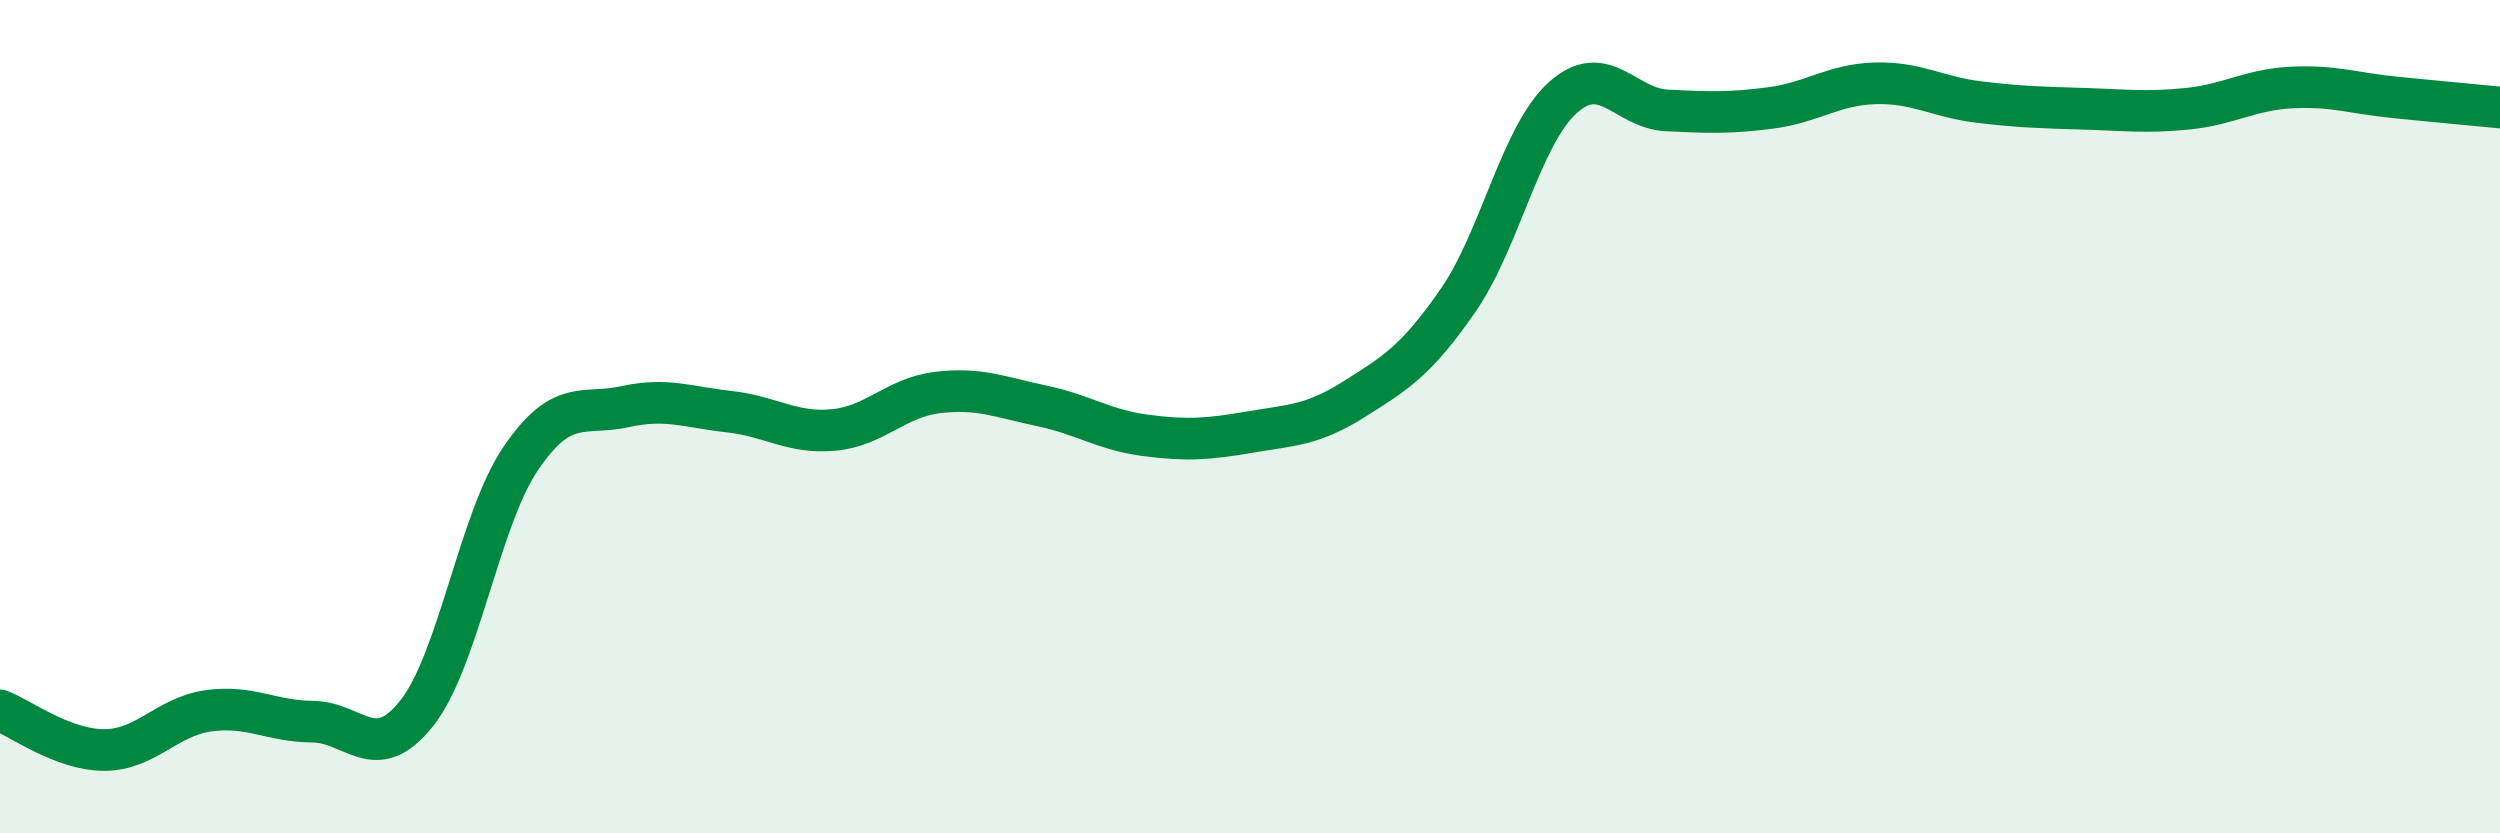
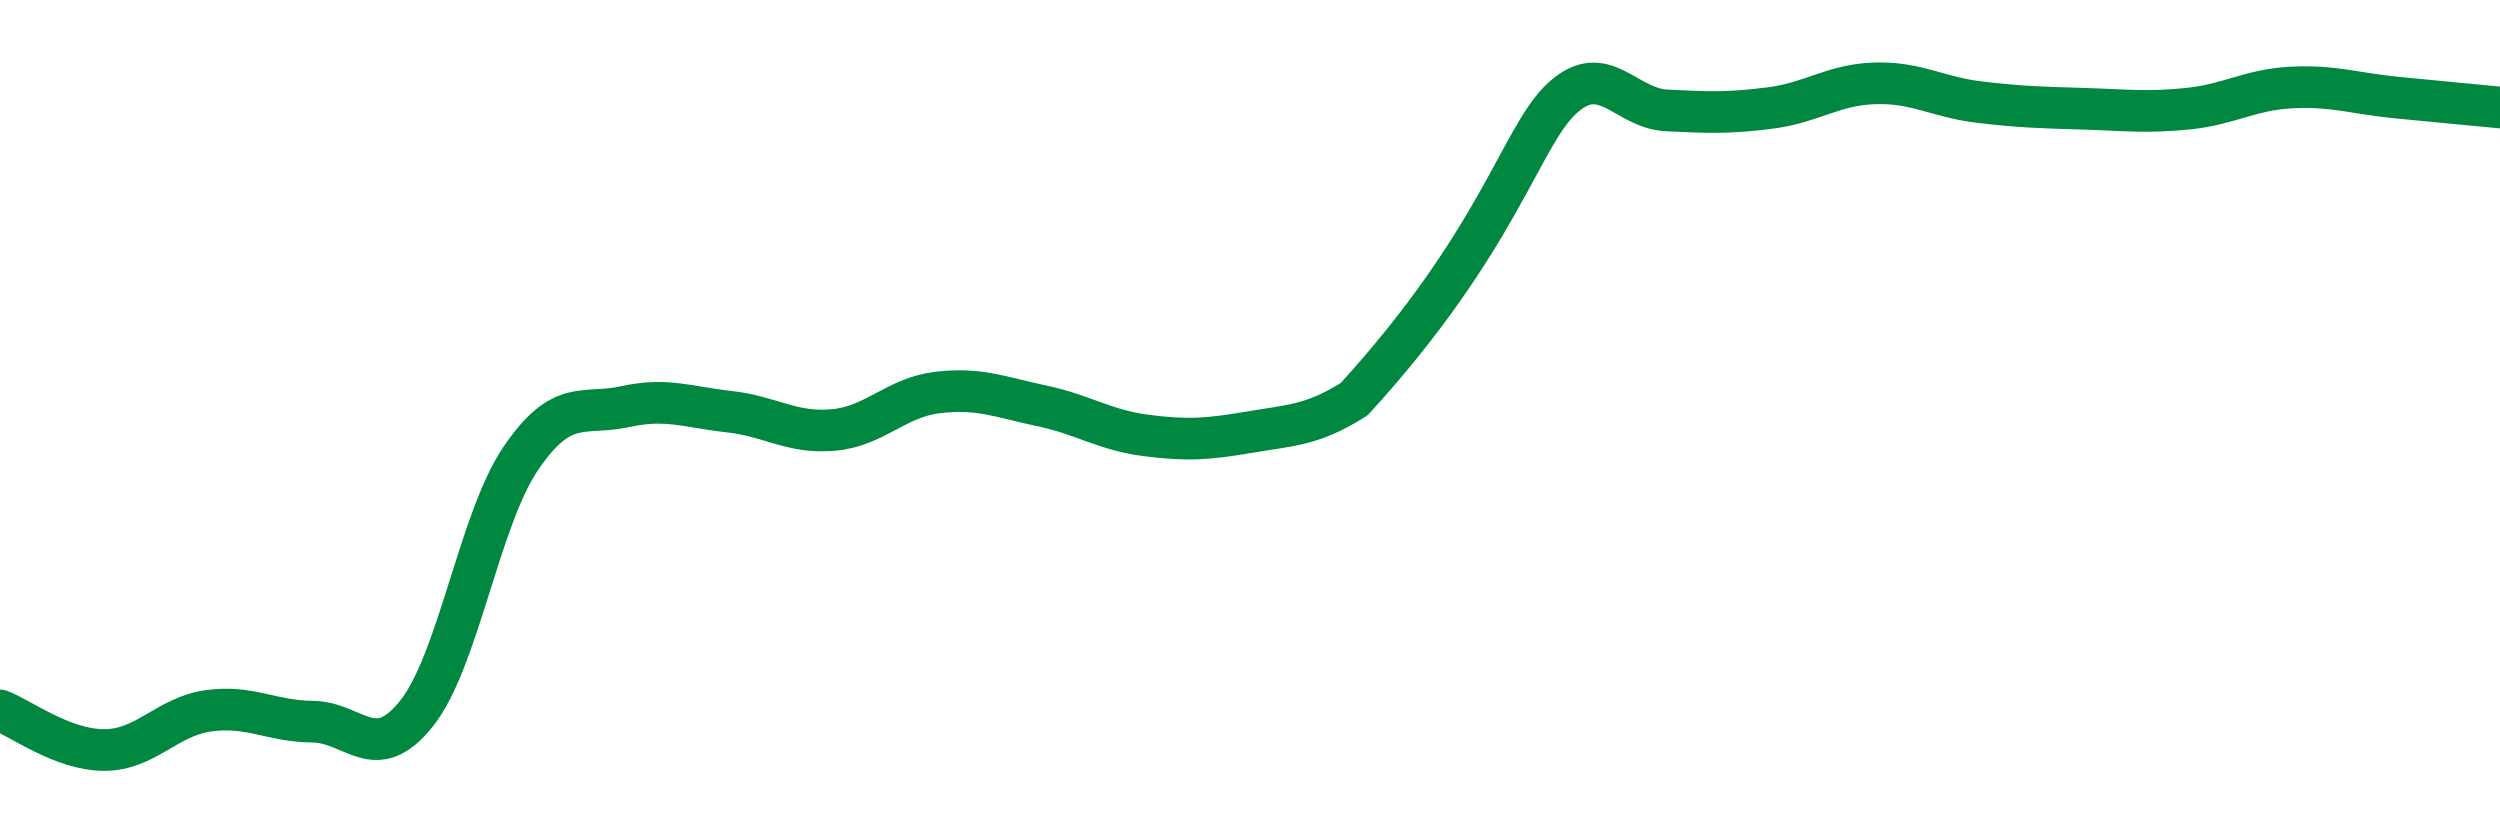
<svg xmlns="http://www.w3.org/2000/svg" width="60" height="20" viewBox="0 0 60 20">
-   <path d="M 0,17.05 C 0.5,17.24 1.5,18 2.5,18 C 3.5,18 4,17.2 5,17.06 C 6,16.92 6.5,17.31 7.5,17.32 C 8.5,17.33 9,18.38 10,17.12 C 11,15.86 11.5,12.47 12.5,11 C 13.5,9.53 14,9.98 15,9.76 C 16,9.54 16.5,9.77 17.5,9.88 C 18.5,9.99 19,10.41 20,10.32 C 21,10.23 21.5,9.54 22.5,9.42 C 23.5,9.3 24,9.53 25,9.74 C 26,9.95 26.5,10.32 27.5,10.45 C 28.5,10.58 29,10.54 30,10.37 C 31,10.2 31.5,10.21 32.5,9.58 C 33.5,8.95 34,8.65 35,7.2 C 36,5.75 36.5,3.26 37.5,2.35 C 38.5,1.44 39,2.6 40,2.65 C 41,2.7 41.5,2.72 42.5,2.59 C 43.5,2.46 44,2.03 45,2 C 46,1.97 46.5,2.33 47.5,2.45 C 48.5,2.57 49,2.58 50,2.61 C 51,2.64 51.5,2.71 52.5,2.61 C 53.5,2.51 54,2.15 55,2.1 C 56,2.05 56.5,2.24 57.5,2.34 C 58.5,2.44 59.5,2.53 60,2.58L60 20L0 20Z" fill="#008740" opacity="0.1" stroke-linecap="round" stroke-linejoin="round" />
-   <path d="M 0,17.05 C 0.5,17.24 1.5,18 2.5,18 C 3.5,18 4,17.2 5,17.06 C 6,16.92 6.5,17.31 7.5,17.32 C 8.5,17.33 9,18.38 10,17.12 C 11,15.86 11.5,12.47 12.5,11 C 13.5,9.53 14,9.98 15,9.76 C 16,9.54 16.5,9.77 17.5,9.88 C 18.5,9.99 19,10.41 20,10.32 C 21,10.23 21.5,9.54 22.5,9.42 C 23.5,9.3 24,9.53 25,9.74 C 26,9.95 26.5,10.32 27.5,10.45 C 28.5,10.58 29,10.54 30,10.37 C 31,10.2 31.5,10.21 32.5,9.58 C 33.5,8.95 34,8.65 35,7.2 C 36,5.75 36.5,3.26 37.5,2.35 C 38.5,1.44 39,2.6 40,2.65 C 41,2.7 41.5,2.72 42.5,2.59 C 43.5,2.46 44,2.03 45,2 C 46,1.97 46.5,2.33 47.5,2.45 C 48.5,2.57 49,2.58 50,2.61 C 51,2.64 51.5,2.71 52.5,2.61 C 53.5,2.51 54,2.15 55,2.1 C 56,2.05 56.5,2.24 57.5,2.34 C 58.5,2.44 59.5,2.53 60,2.58" stroke="#008740" stroke-width="1" fill="none" stroke-linecap="round" stroke-linejoin="round" />
+   <path d="M 0,17.05 C 0.5,17.24 1.5,18 2.5,18 C 3.5,18 4,17.2 5,17.06 C 6,16.92 6.5,17.31 7.5,17.32 C 8.5,17.33 9,18.38 10,17.12 C 11,15.86 11.5,12.47 12.5,11 C 13.5,9.53 14,9.98 15,9.76 C 16,9.54 16.5,9.77 17.5,9.88 C 18.5,9.99 19,10.41 20,10.32 C 21,10.23 21.5,9.54 22.5,9.42 C 23.5,9.3 24,9.53 25,9.74 C 26,9.95 26.5,10.32 27.5,10.45 C 28.5,10.58 29,10.54 30,10.37 C 31,10.2 31.5,10.21 32.5,9.58 C 36,5.75 36.5,3.26 37.5,2.35 C 38.5,1.44 39,2.6 40,2.65 C 41,2.7 41.5,2.72 42.5,2.59 C 43.5,2.46 44,2.03 45,2 C 46,1.97 46.5,2.33 47.5,2.45 C 48.5,2.57 49,2.58 50,2.61 C 51,2.64 51.5,2.71 52.5,2.61 C 53.5,2.51 54,2.15 55,2.1 C 56,2.05 56.5,2.24 57.5,2.34 C 58.5,2.44 59.5,2.53 60,2.58" stroke="#008740" stroke-width="1" fill="none" stroke-linecap="round" stroke-linejoin="round" />
</svg>